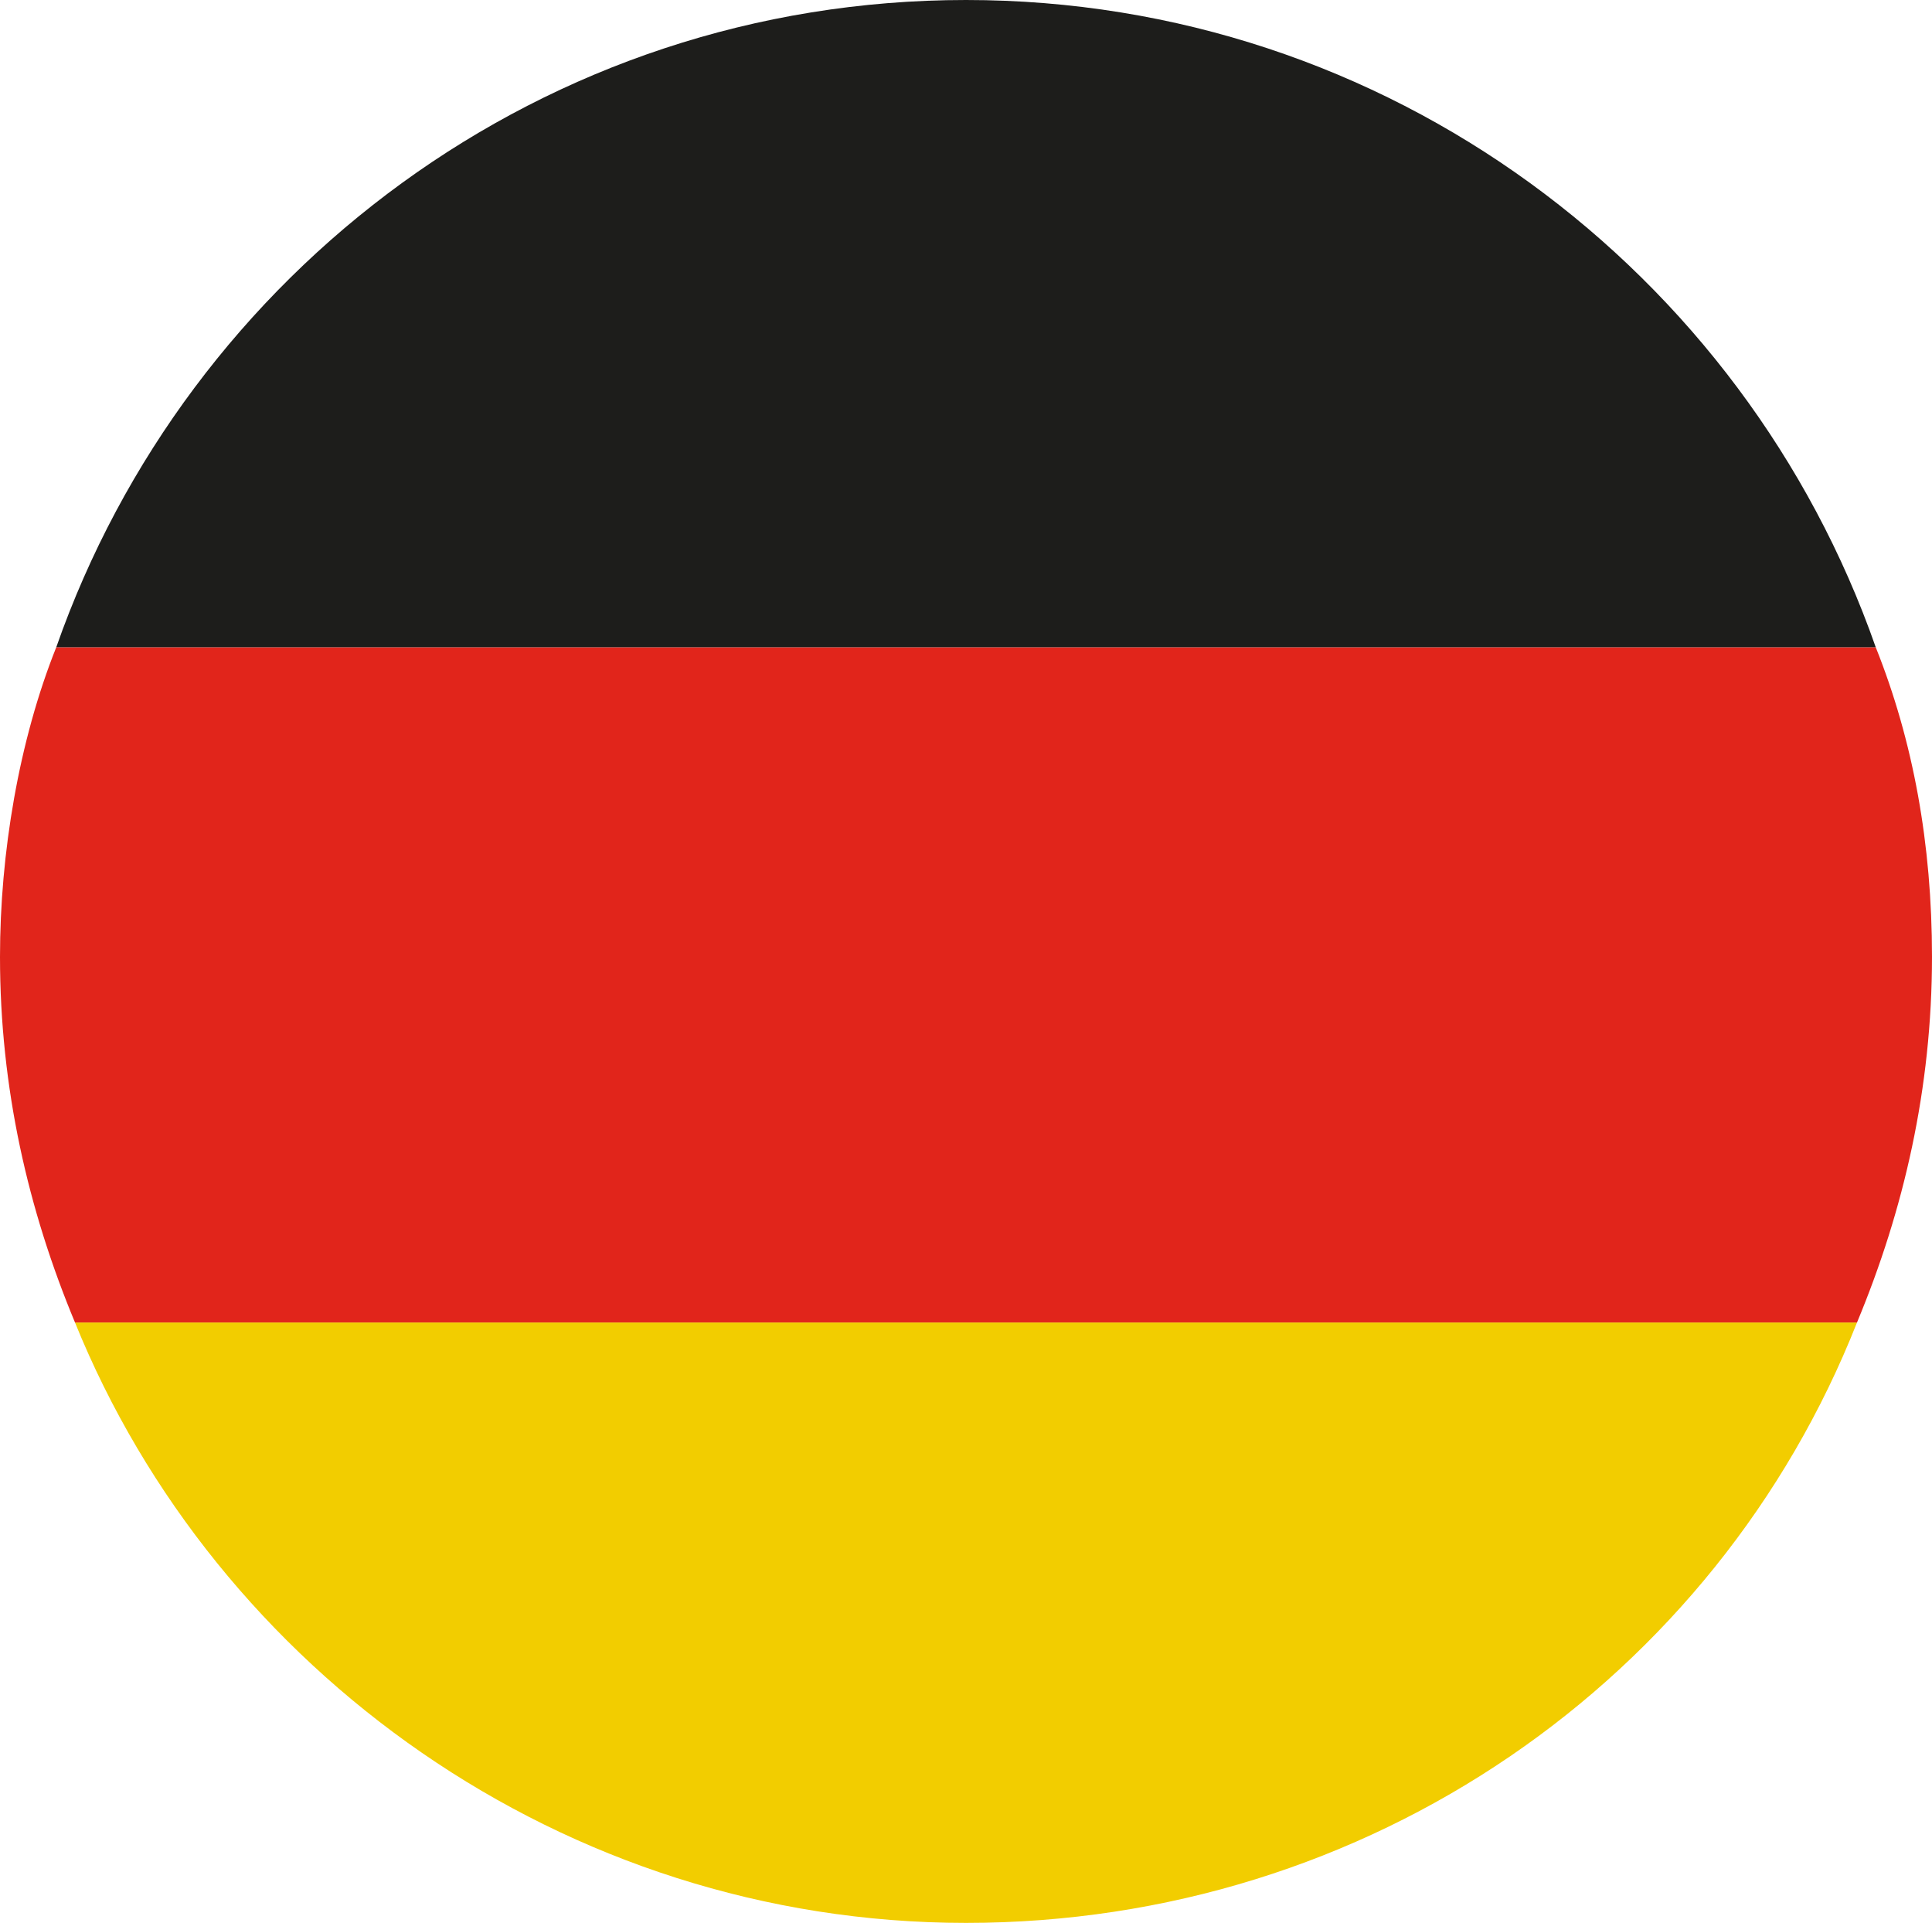
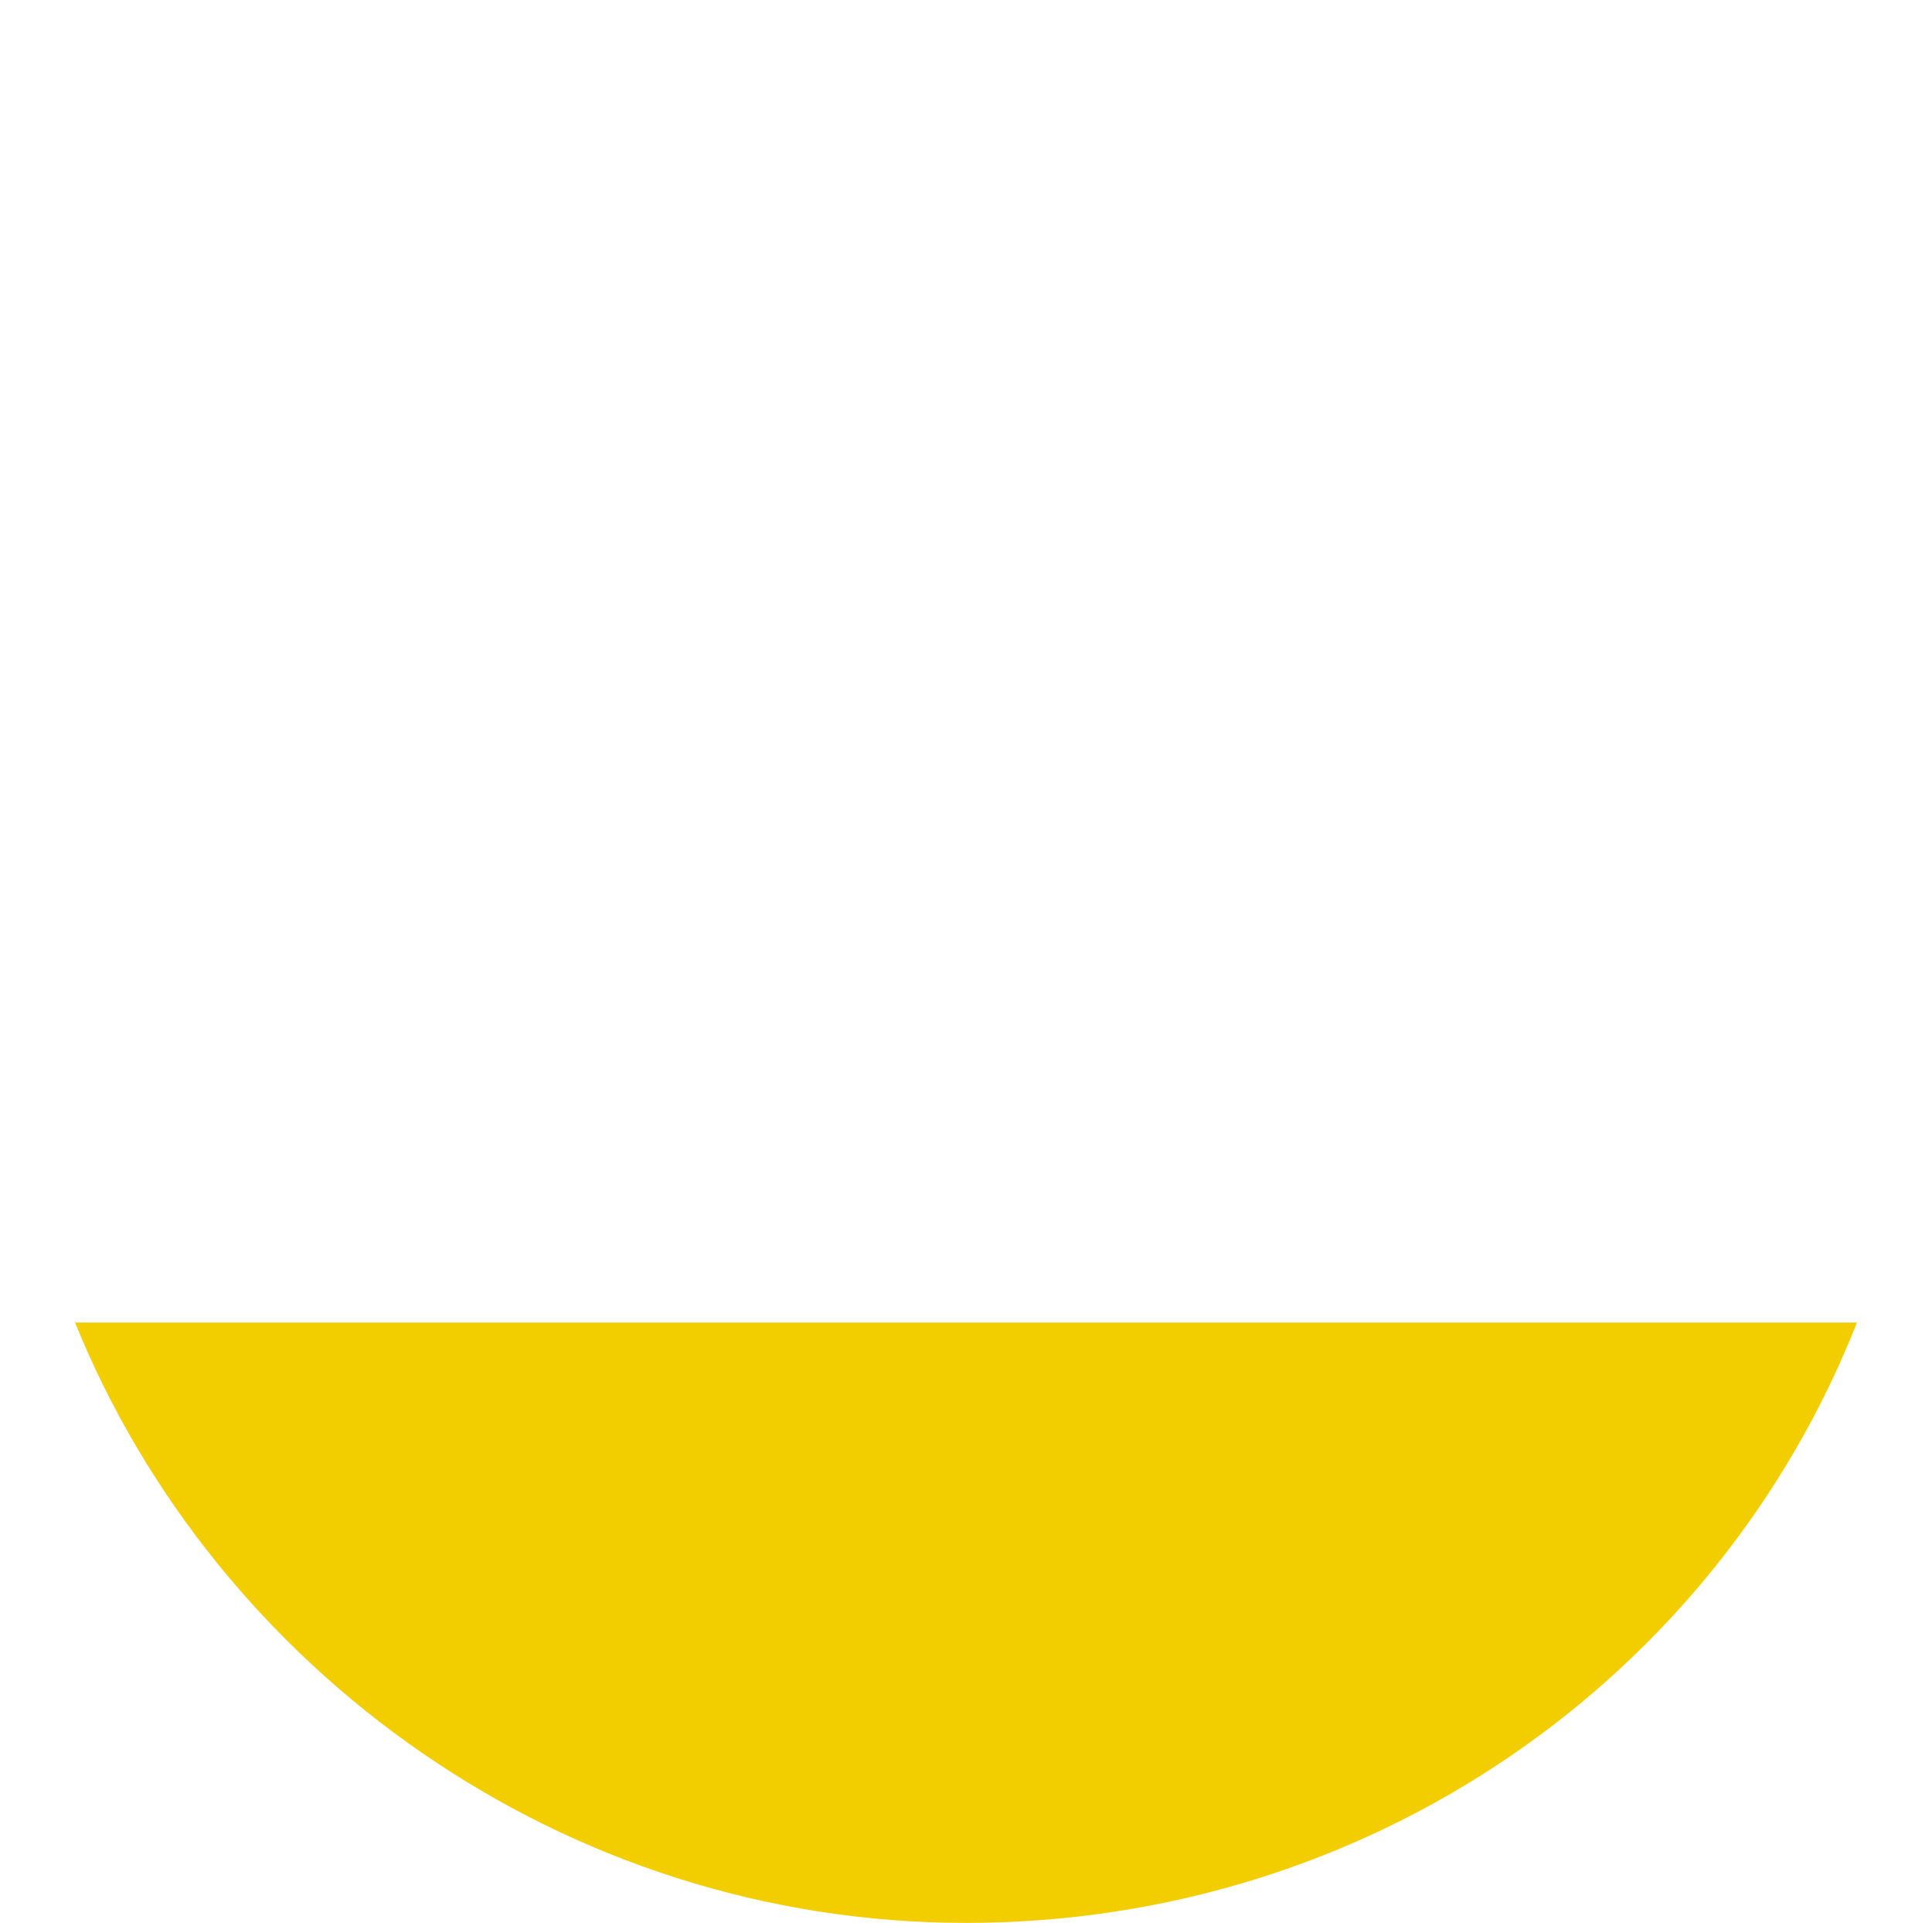
<svg xmlns="http://www.w3.org/2000/svg" id="Lag_1" data-name="Lag 1" viewBox="0 0 20.6 20.5">
  <defs>
    <style>
      .cls-1 {
        fill: #f2cd00;
      }

      .cls-2 {
        fill: #e1251b;
      }

      .cls-3 {
        fill: #1d1d1b;
      }
    </style>
  </defs>
-   <path class="cls-2" d="m.6,6.9c-.4,1-.6,2.2-.6,3.3,0,1.4.3,2.7.8,3.9h19c.5-1.2.8-2.5.8-3.9,0-1.2-.2-2.3-.6-3.3H.6Z" />
-   <path class="cls-3" d="m10.3,0C5.8,0,2,2.9.6,6.9h19.4C18.6,2.9,14.8,0,10.3,0Z" />
  <path class="cls-1" d="m10.3,20.5c4.3,0,8-2.6,9.5-6.4H.8c1.5,3.7,5.2,6.4,9.5,6.4Z" />
</svg>